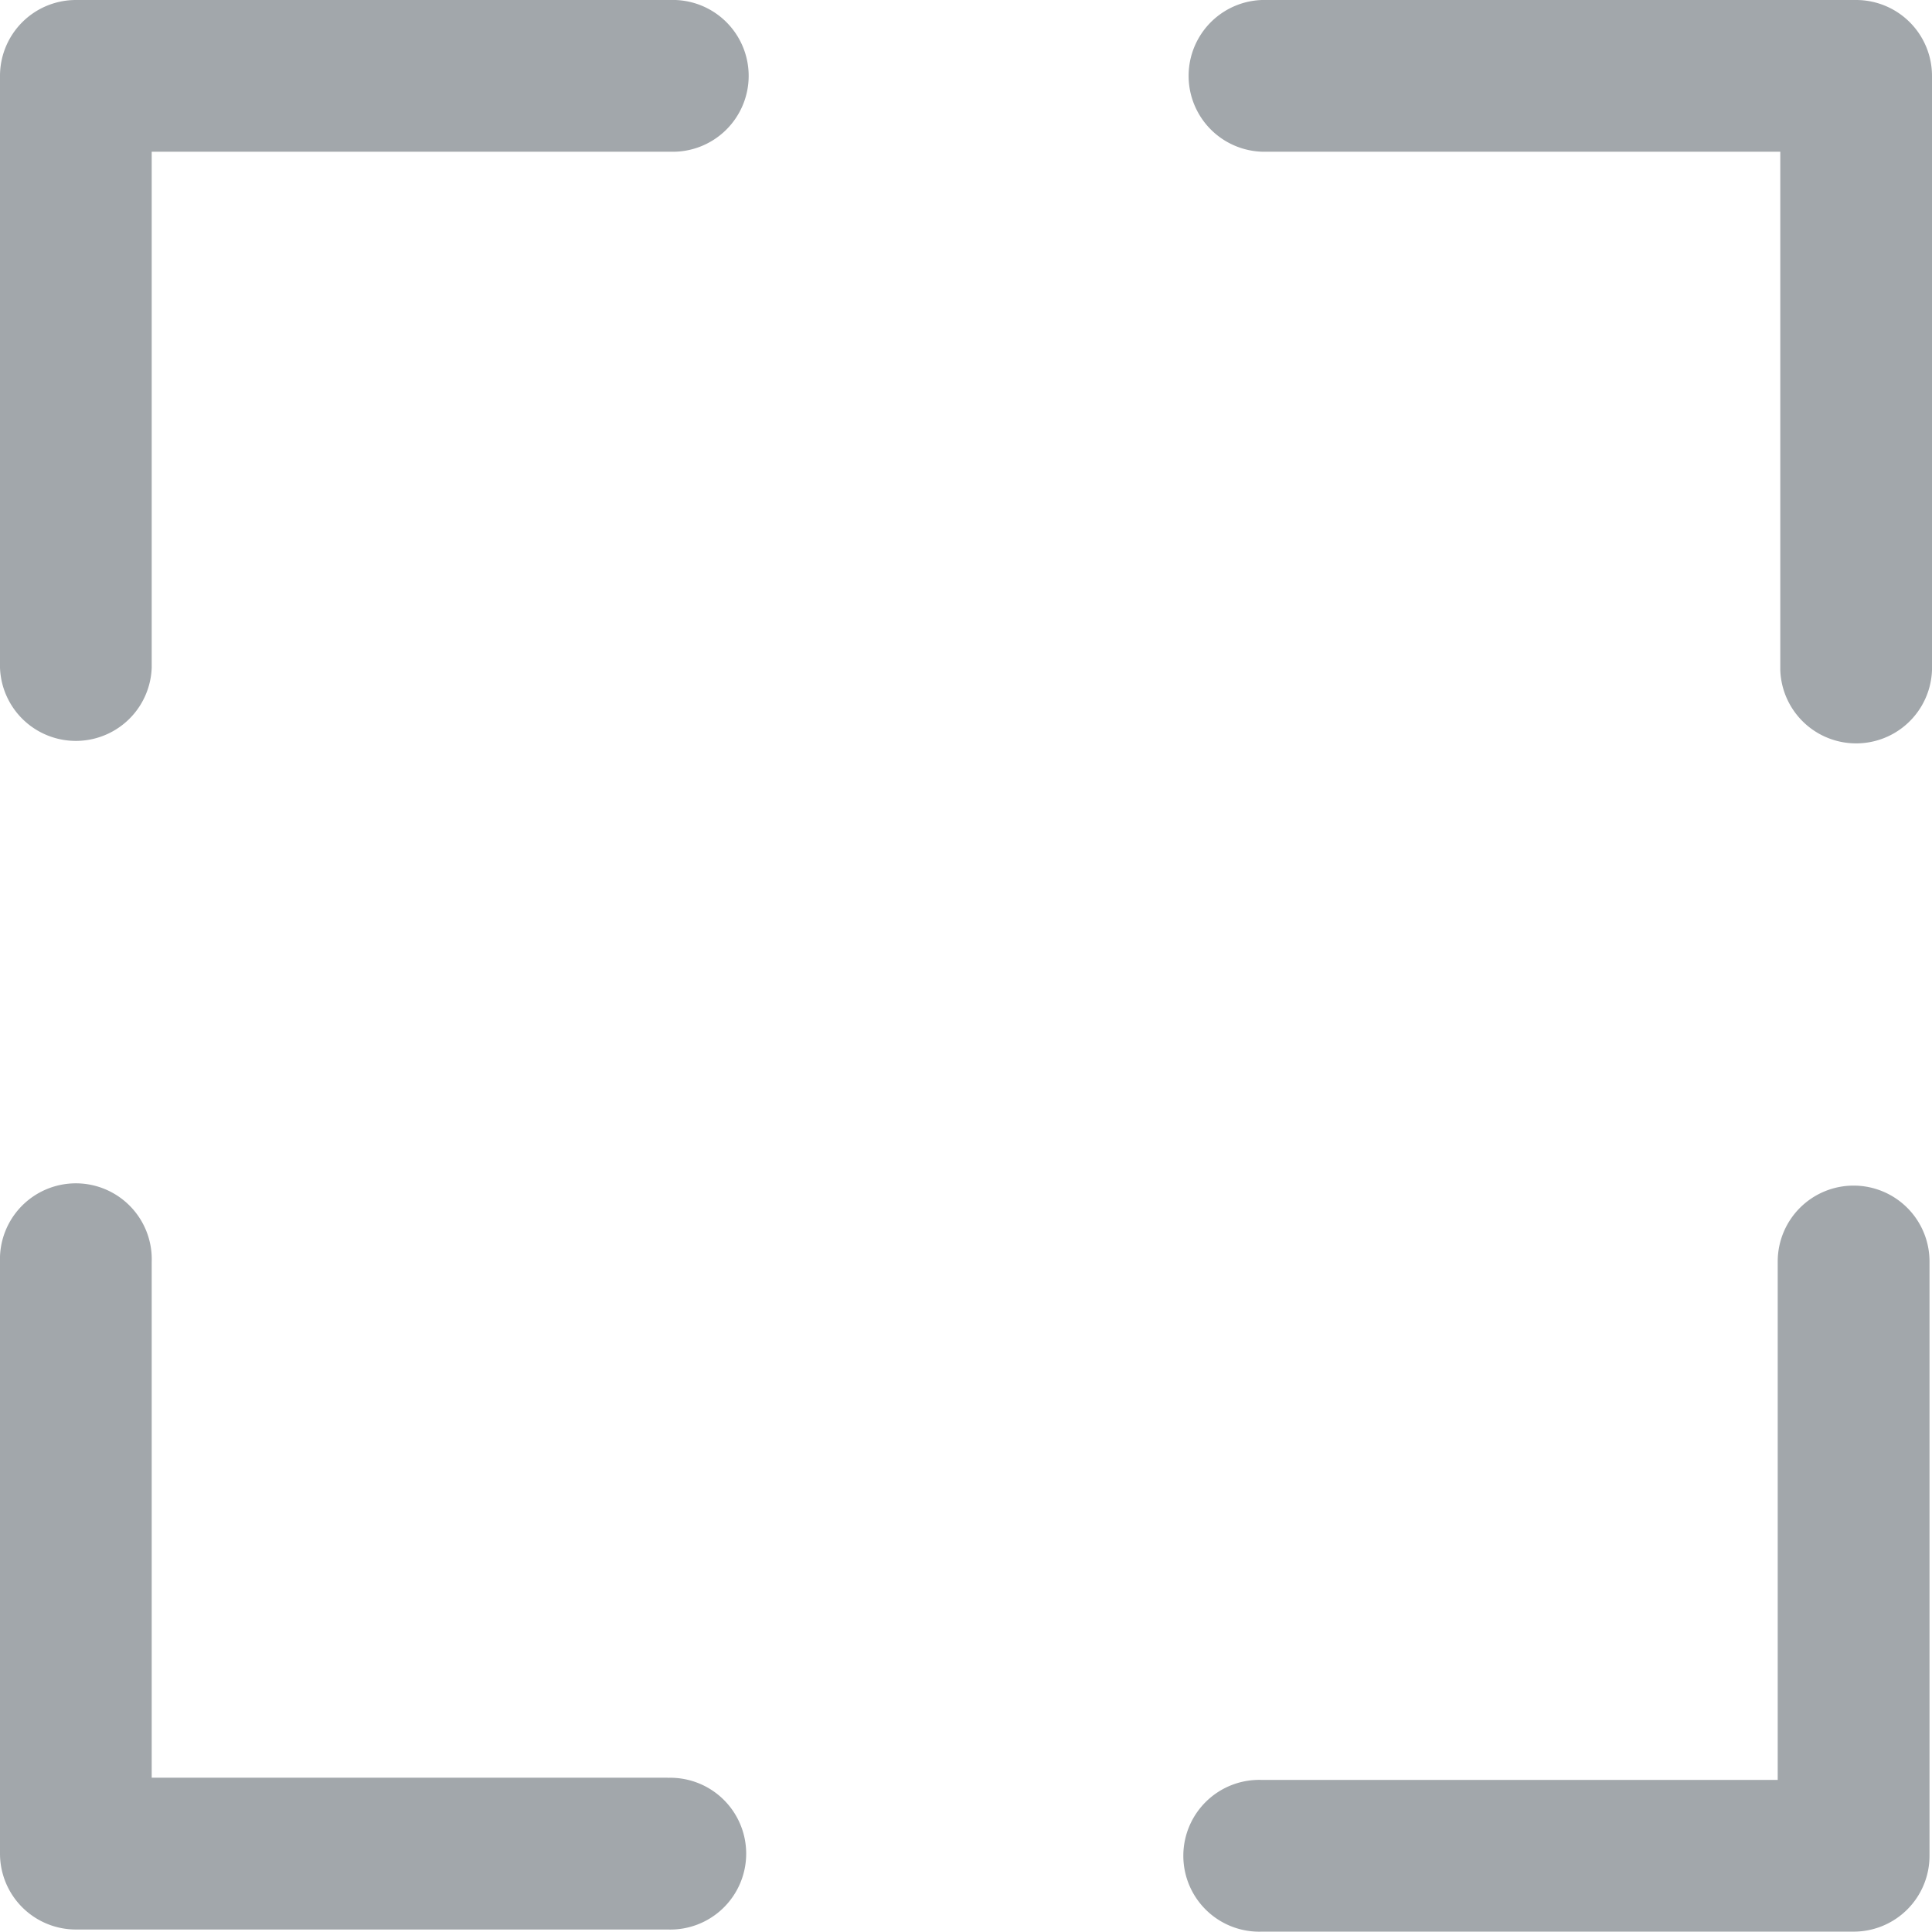
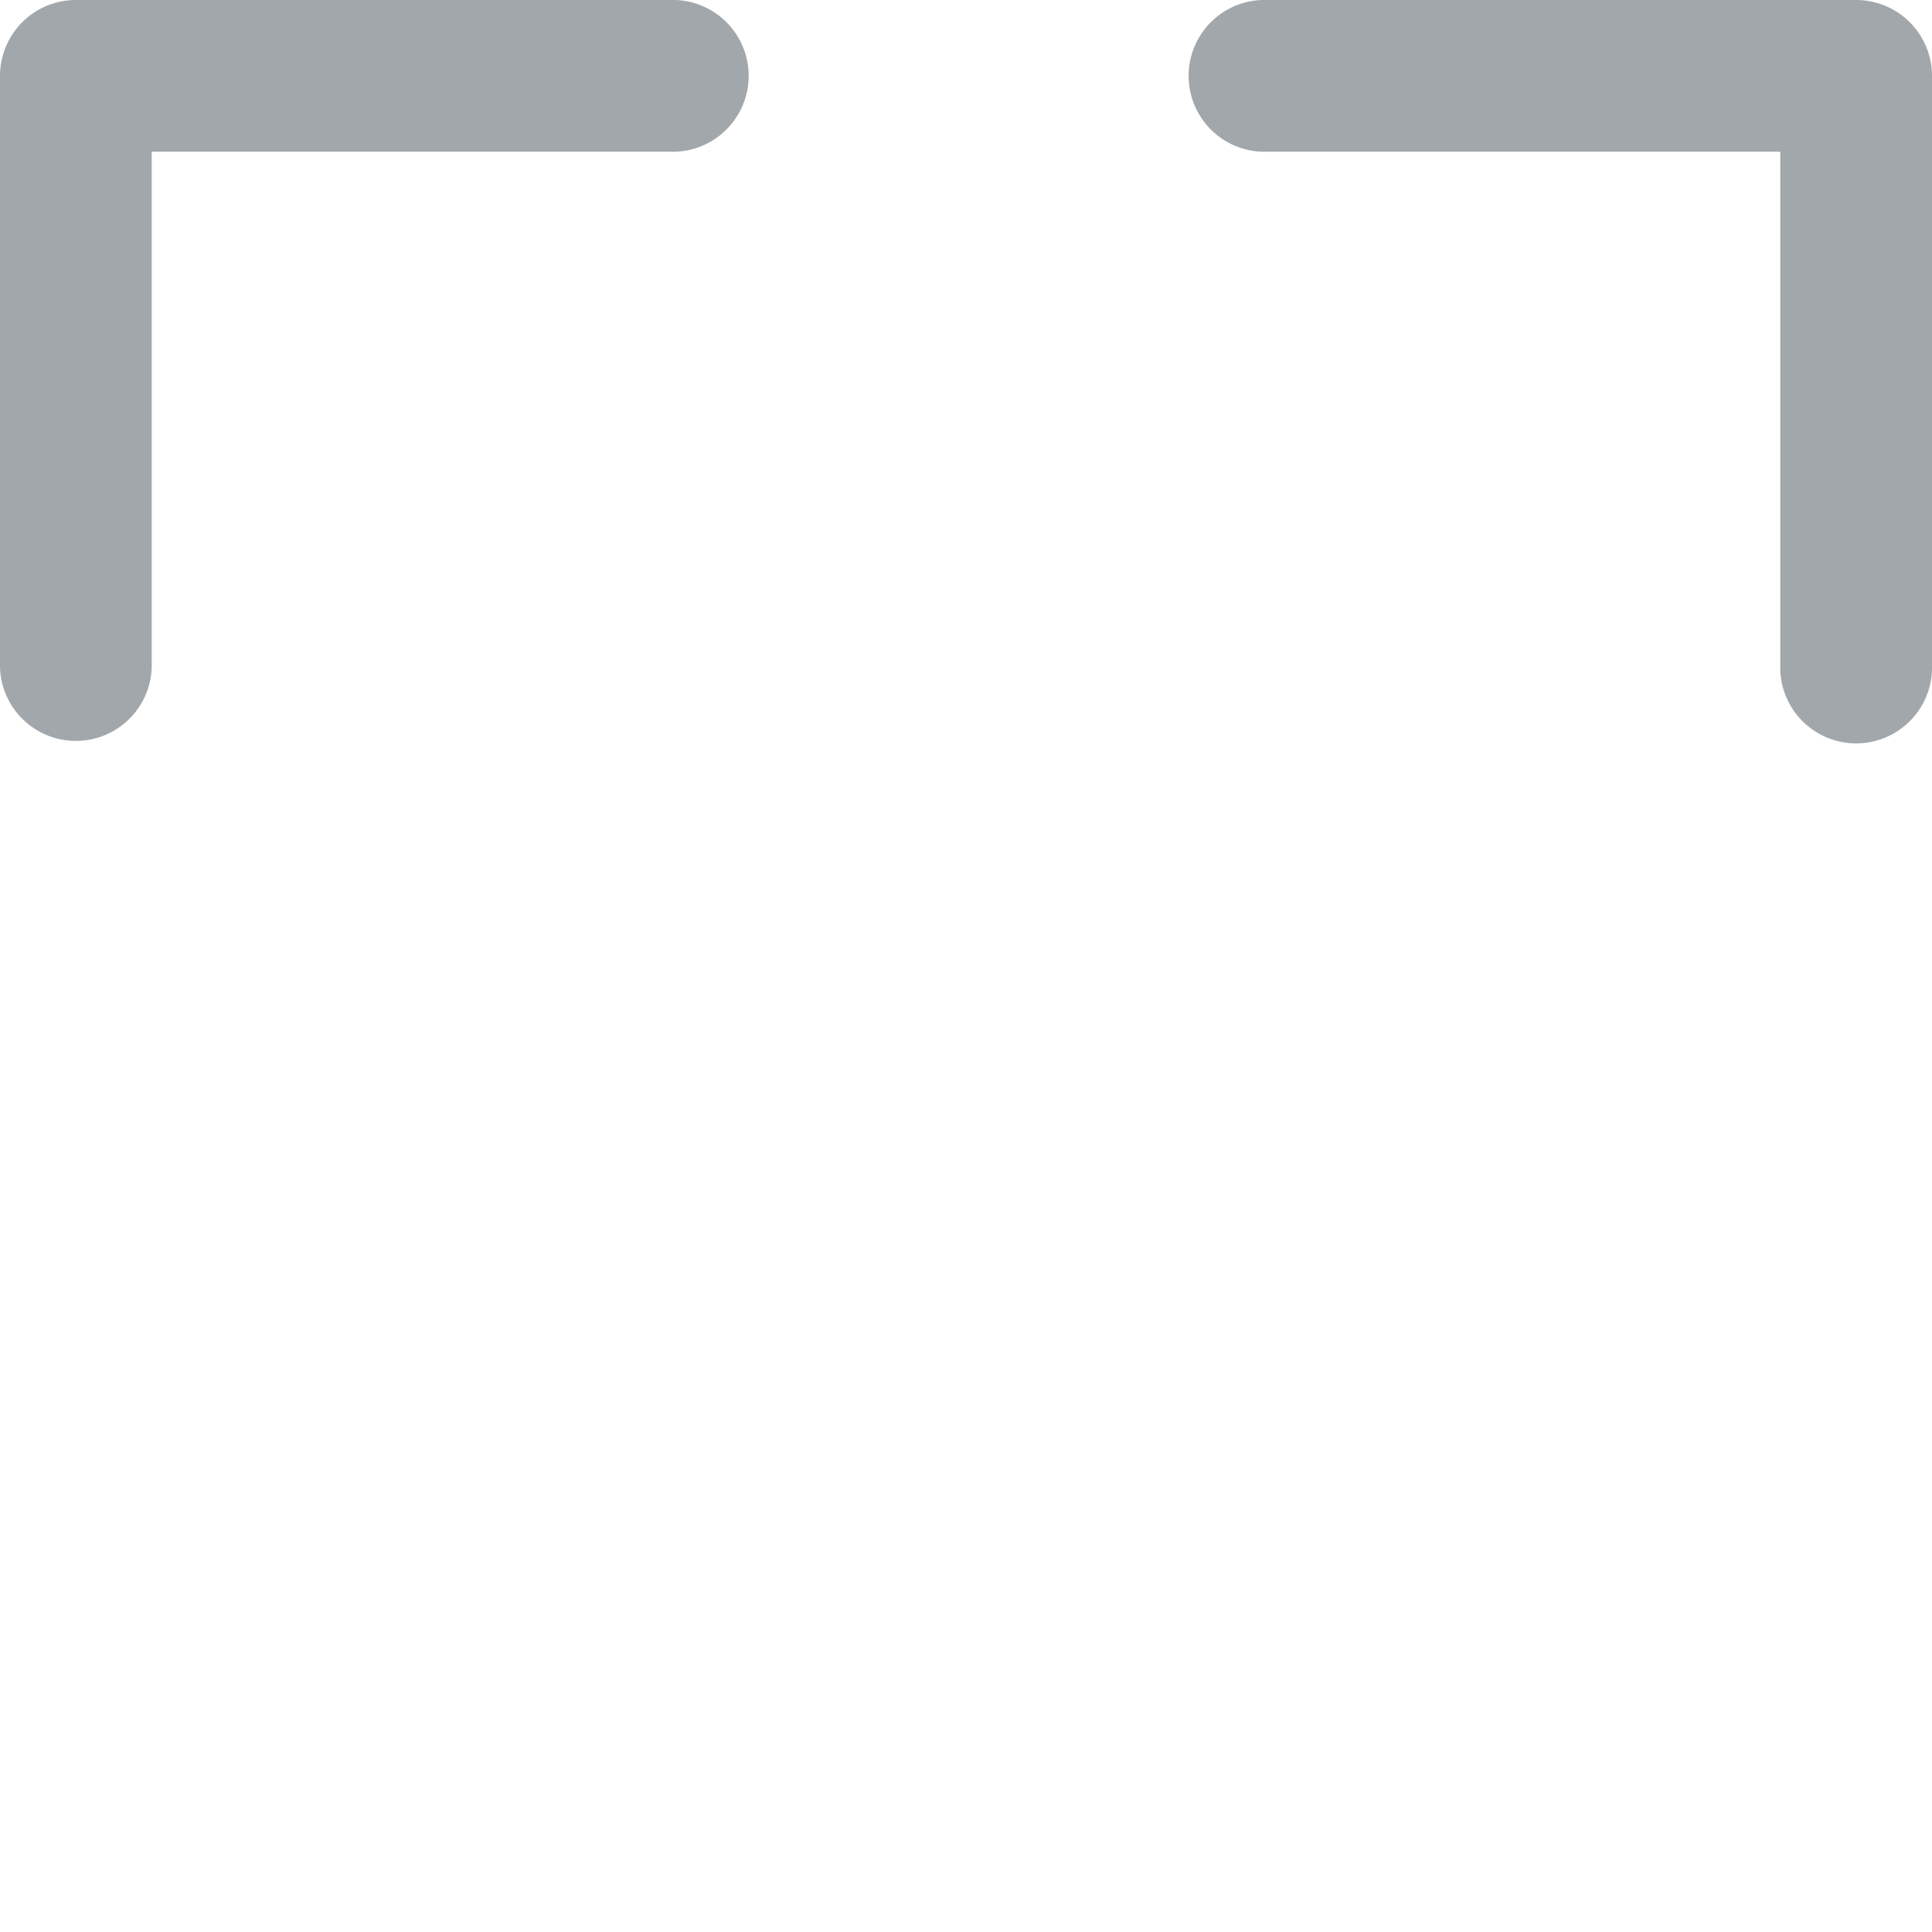
<svg xmlns="http://www.w3.org/2000/svg" id="focus" width="21" height="21" viewBox="0 0 21 21">
  <g id="Grupo_2322" data-name="Grupo 2322">
    <g id="Grupo_2321" data-name="Grupo 2321">
      <path id="Caminho_3750" data-name="Caminho 3750" d="M7.284,0H.825A.825.825,0,0,0,0,.825V7.257a.825.825,0,0,0,1.649,0V1.649H7.284A.825.825,0,1,0,7.284,0Z" fill="#a2a7ab" />
-       <path id="Caminho_3751" data-name="Caminho 3751" d="M7.257,320.735H1.649v-5.607a.825.825,0,1,0-1.649,0v6.432a.825.825,0,0,0,.825.825H7.257a.825.825,0,1,0,0-1.649Z" transform="translate(0 -301.412)" fill="#a2a7ab" />
-       <path id="Caminho_3752" data-name="Caminho 3752" d="M321.56,314.3a.825.825,0,0,0-.825.825v5.635h-5.607a.825.825,0,1,0,0,1.649h6.432a.824.824,0,0,0,.825-.825v-6.459A.825.825,0,0,0,321.56,314.3Z" transform="translate(-301.412 -301.413)" fill="#a2a7ab" />
      <path id="Caminho_3753" data-name="Caminho 3753" d="M321.587,0h-6.459a.825.825,0,0,0,0,1.649h5.635V7.284a.825.825,0,0,0,1.649,0V.825A.825.825,0,0,0,321.587,0Z" transform="translate(-301.412)" fill="#a2a7ab" />
    </g>
  </g>
</svg>